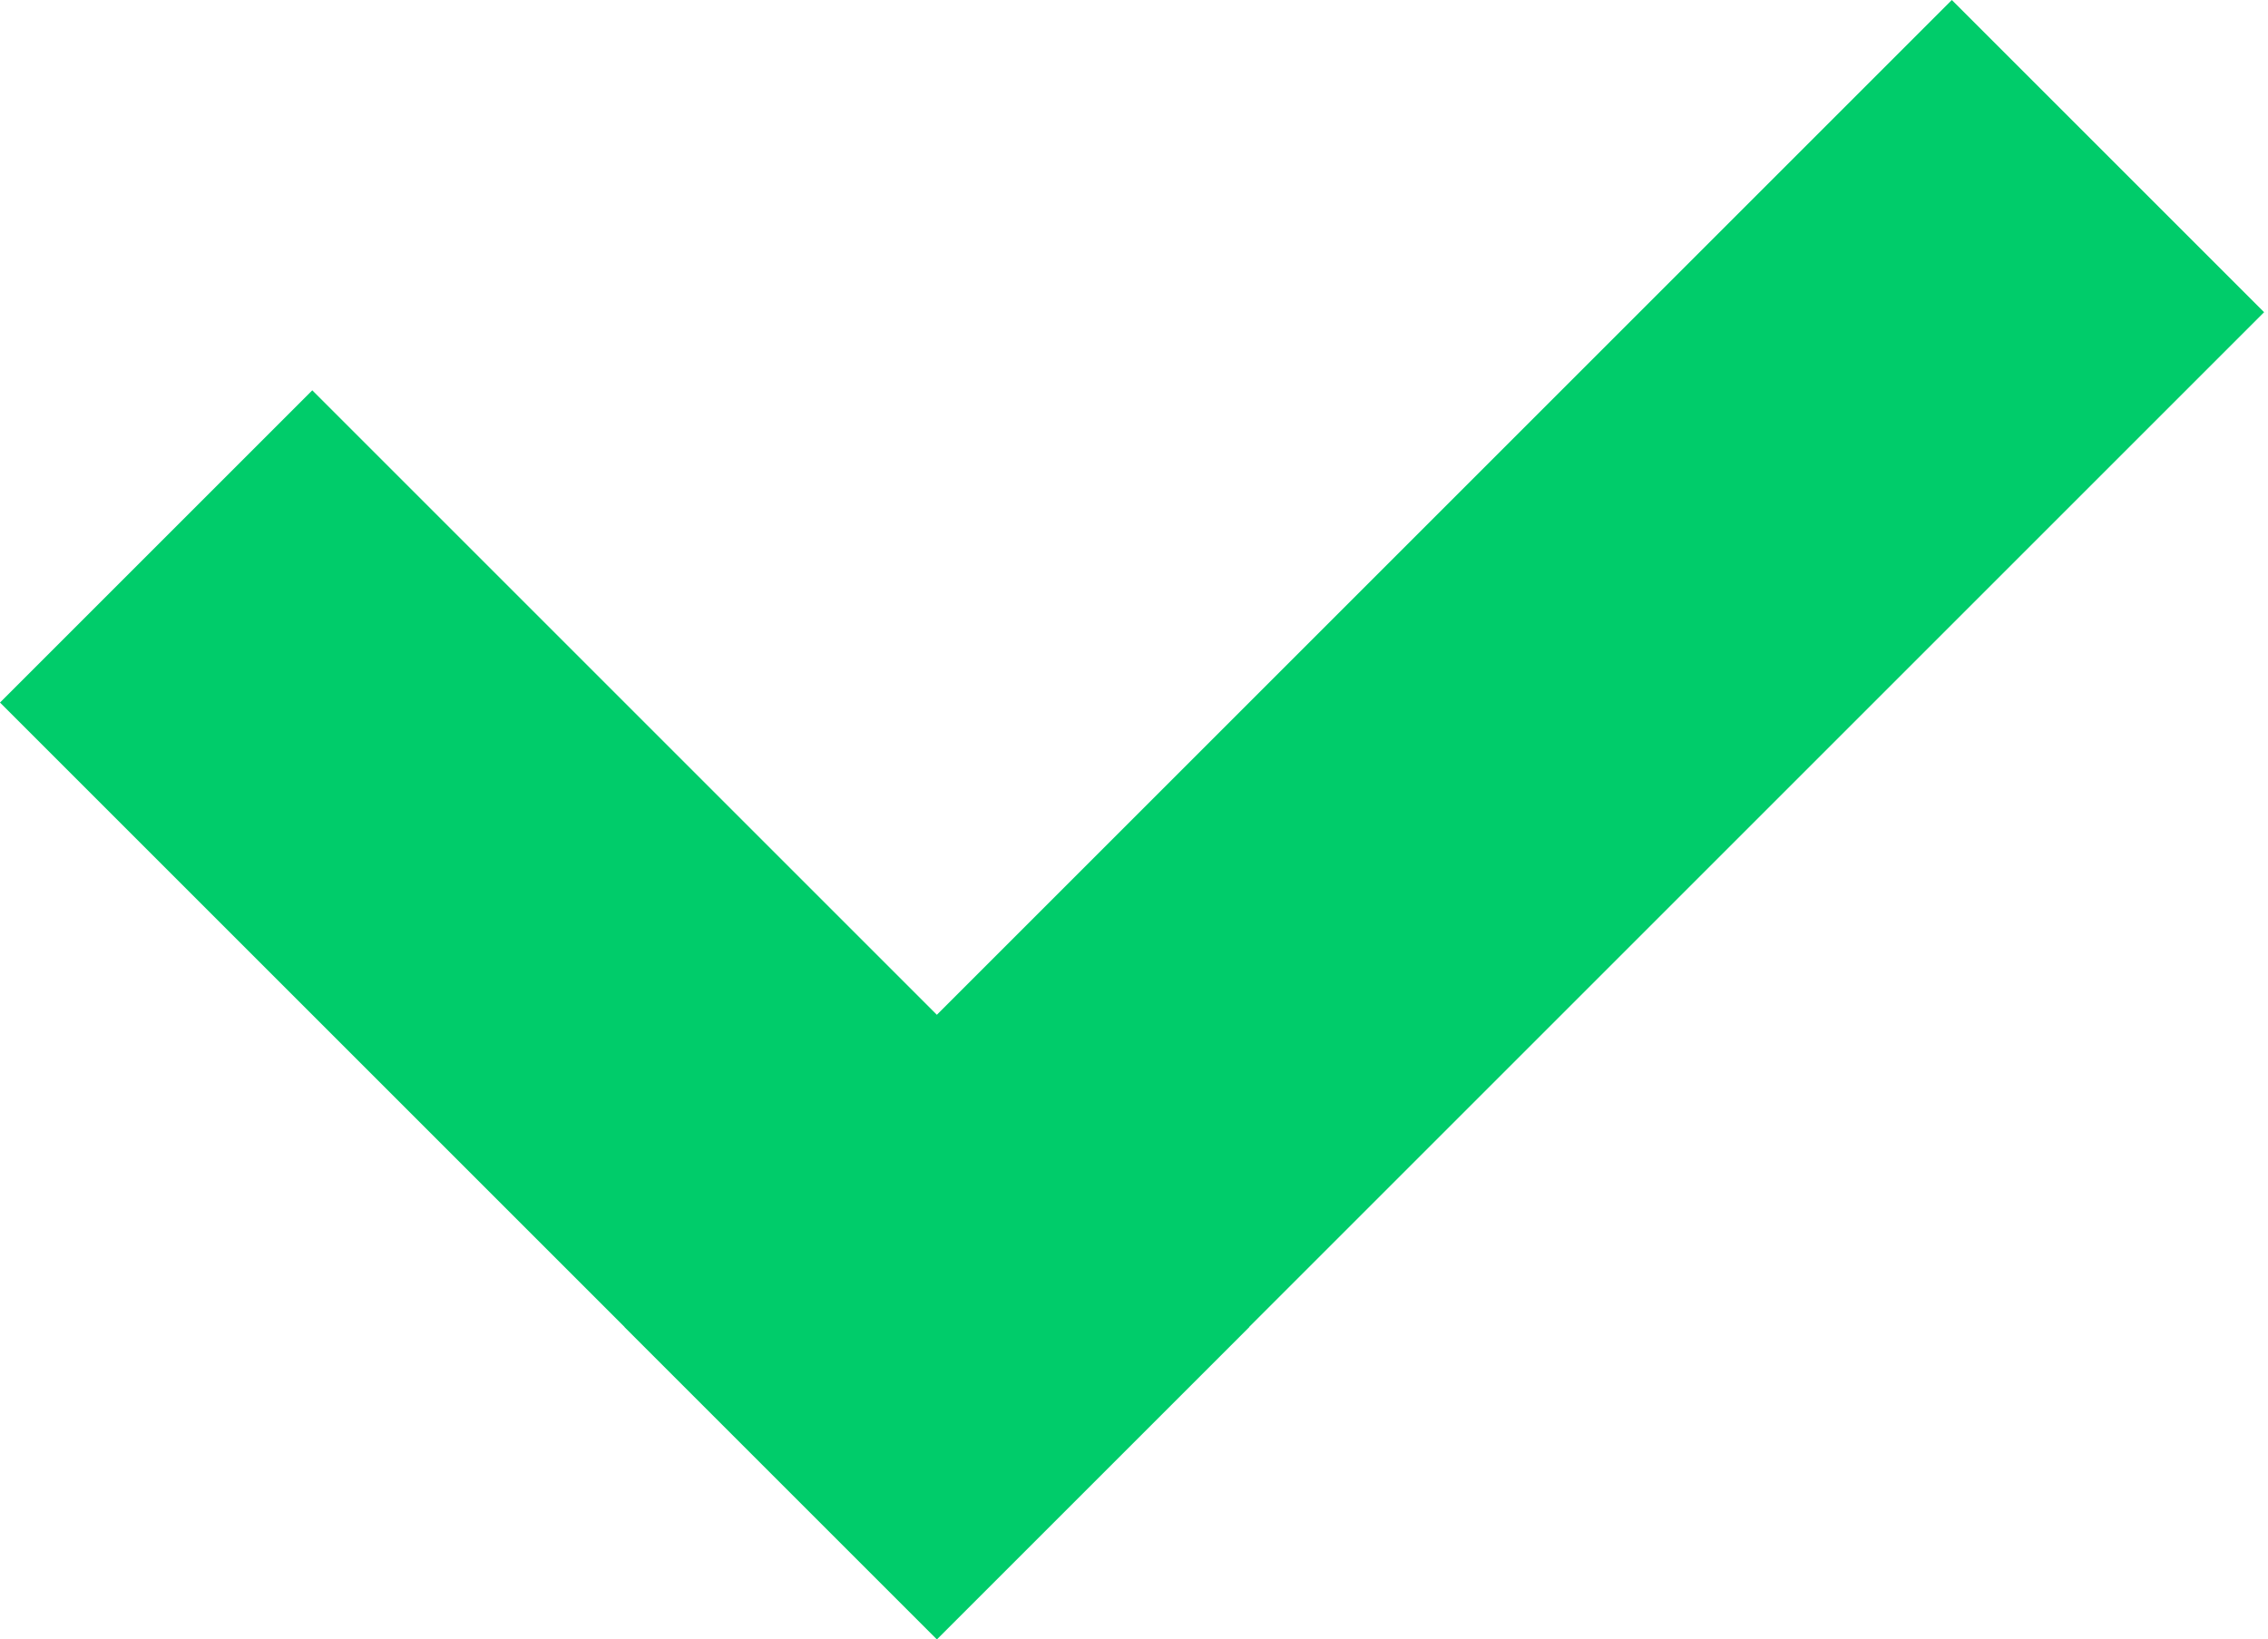
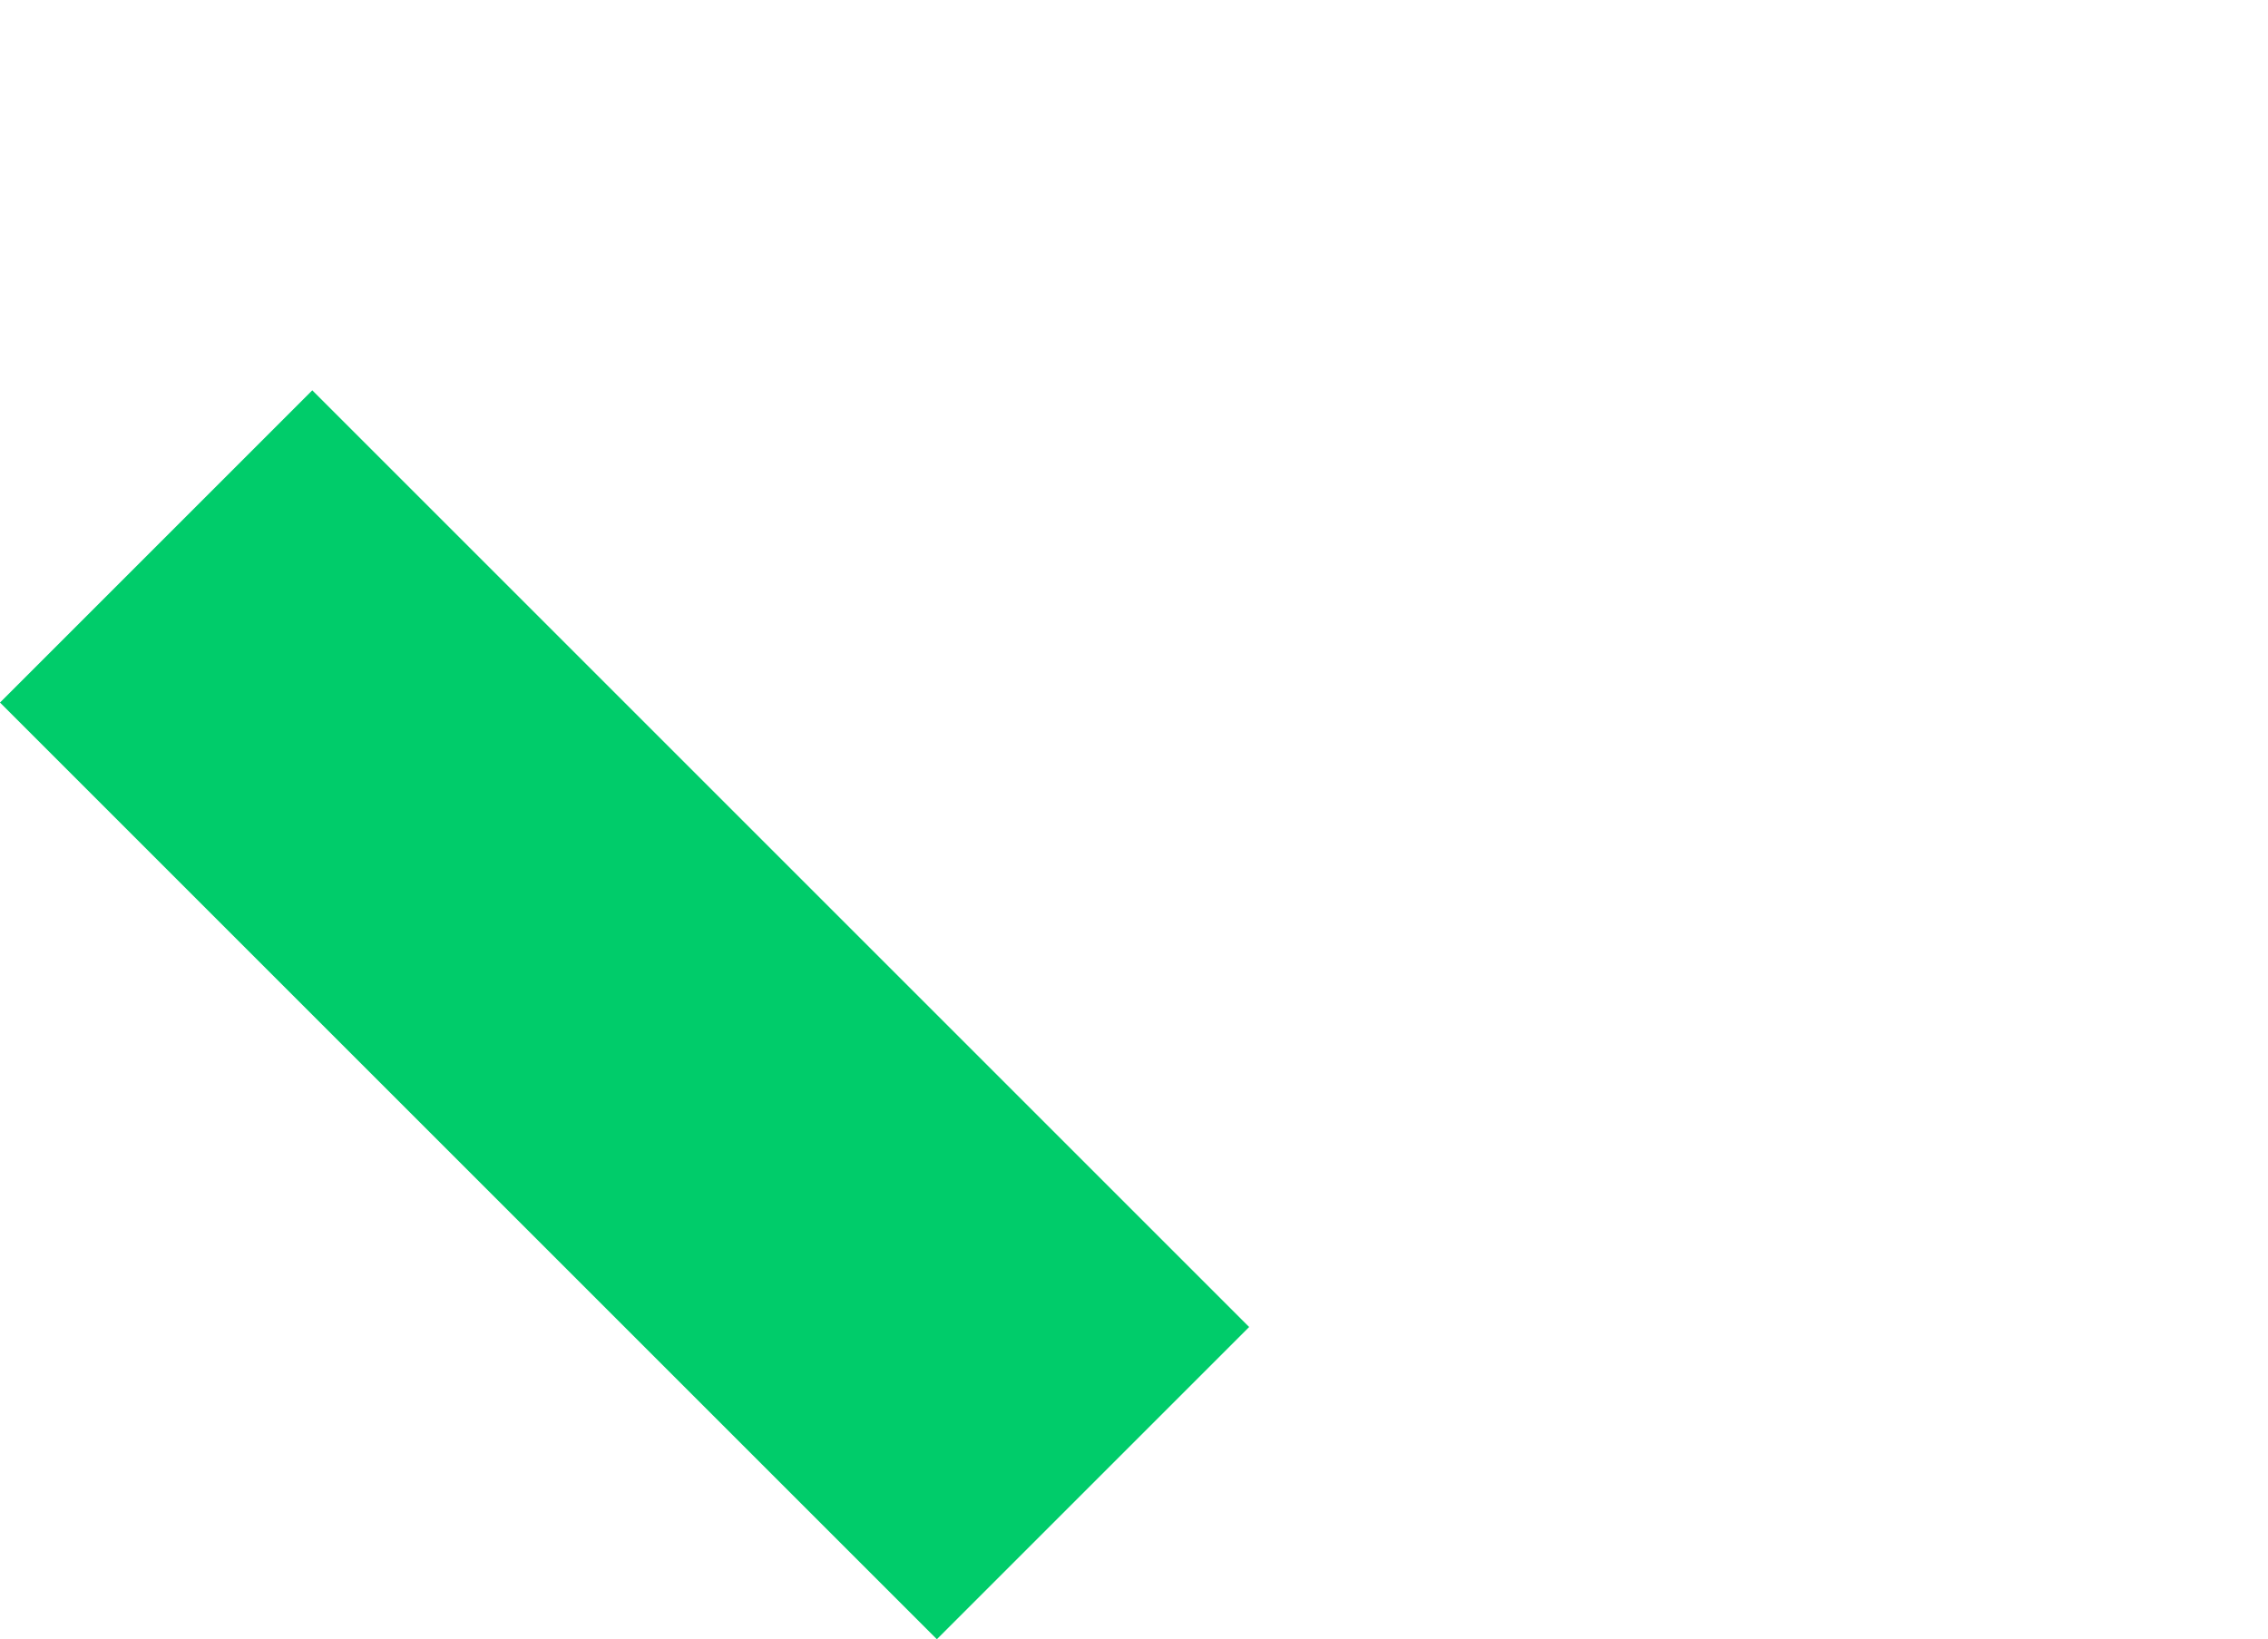
<svg xmlns="http://www.w3.org/2000/svg" width="83" height="60" viewBox="0 0 83 60" fill="none">
  <rect y="25.715" width="16.162" height="48.487" transform="rotate(-45 0 25.715)" fill="#00CC6A" />
-   <rect x="71.429" width="16.162" height="68.69" transform="rotate(45 71.429 0)" fill="#00CC6A" />
</svg>